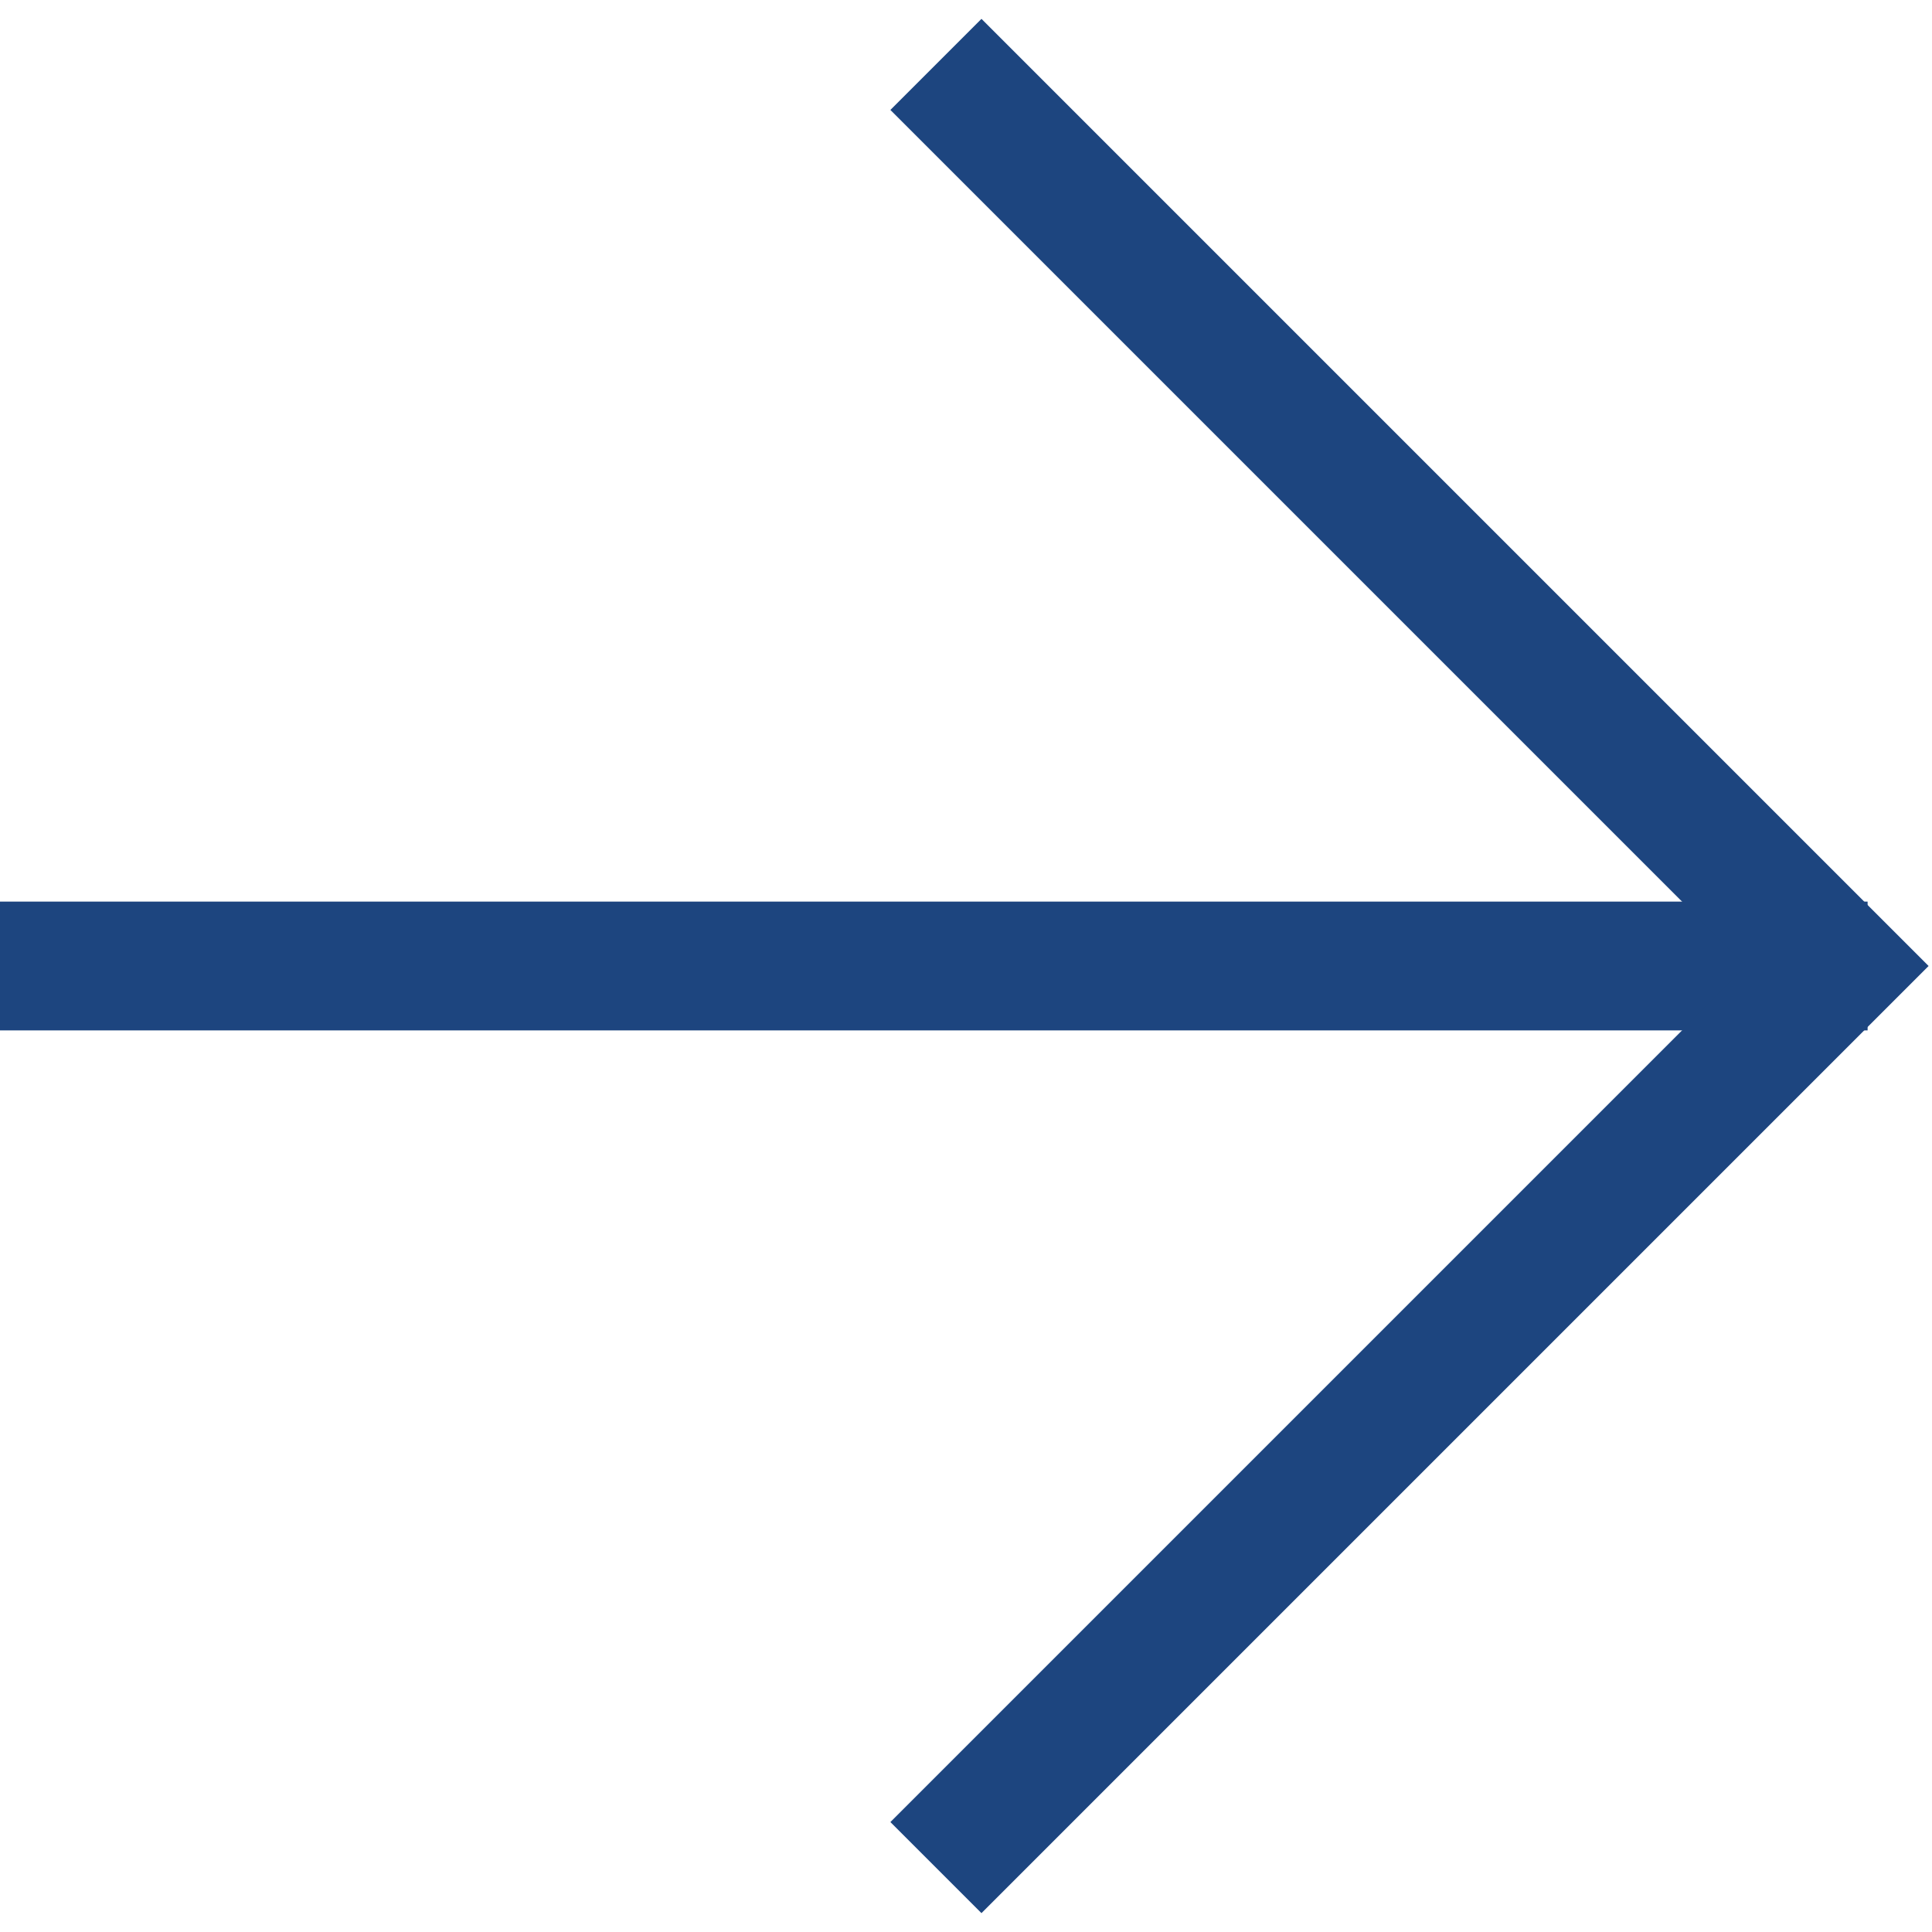
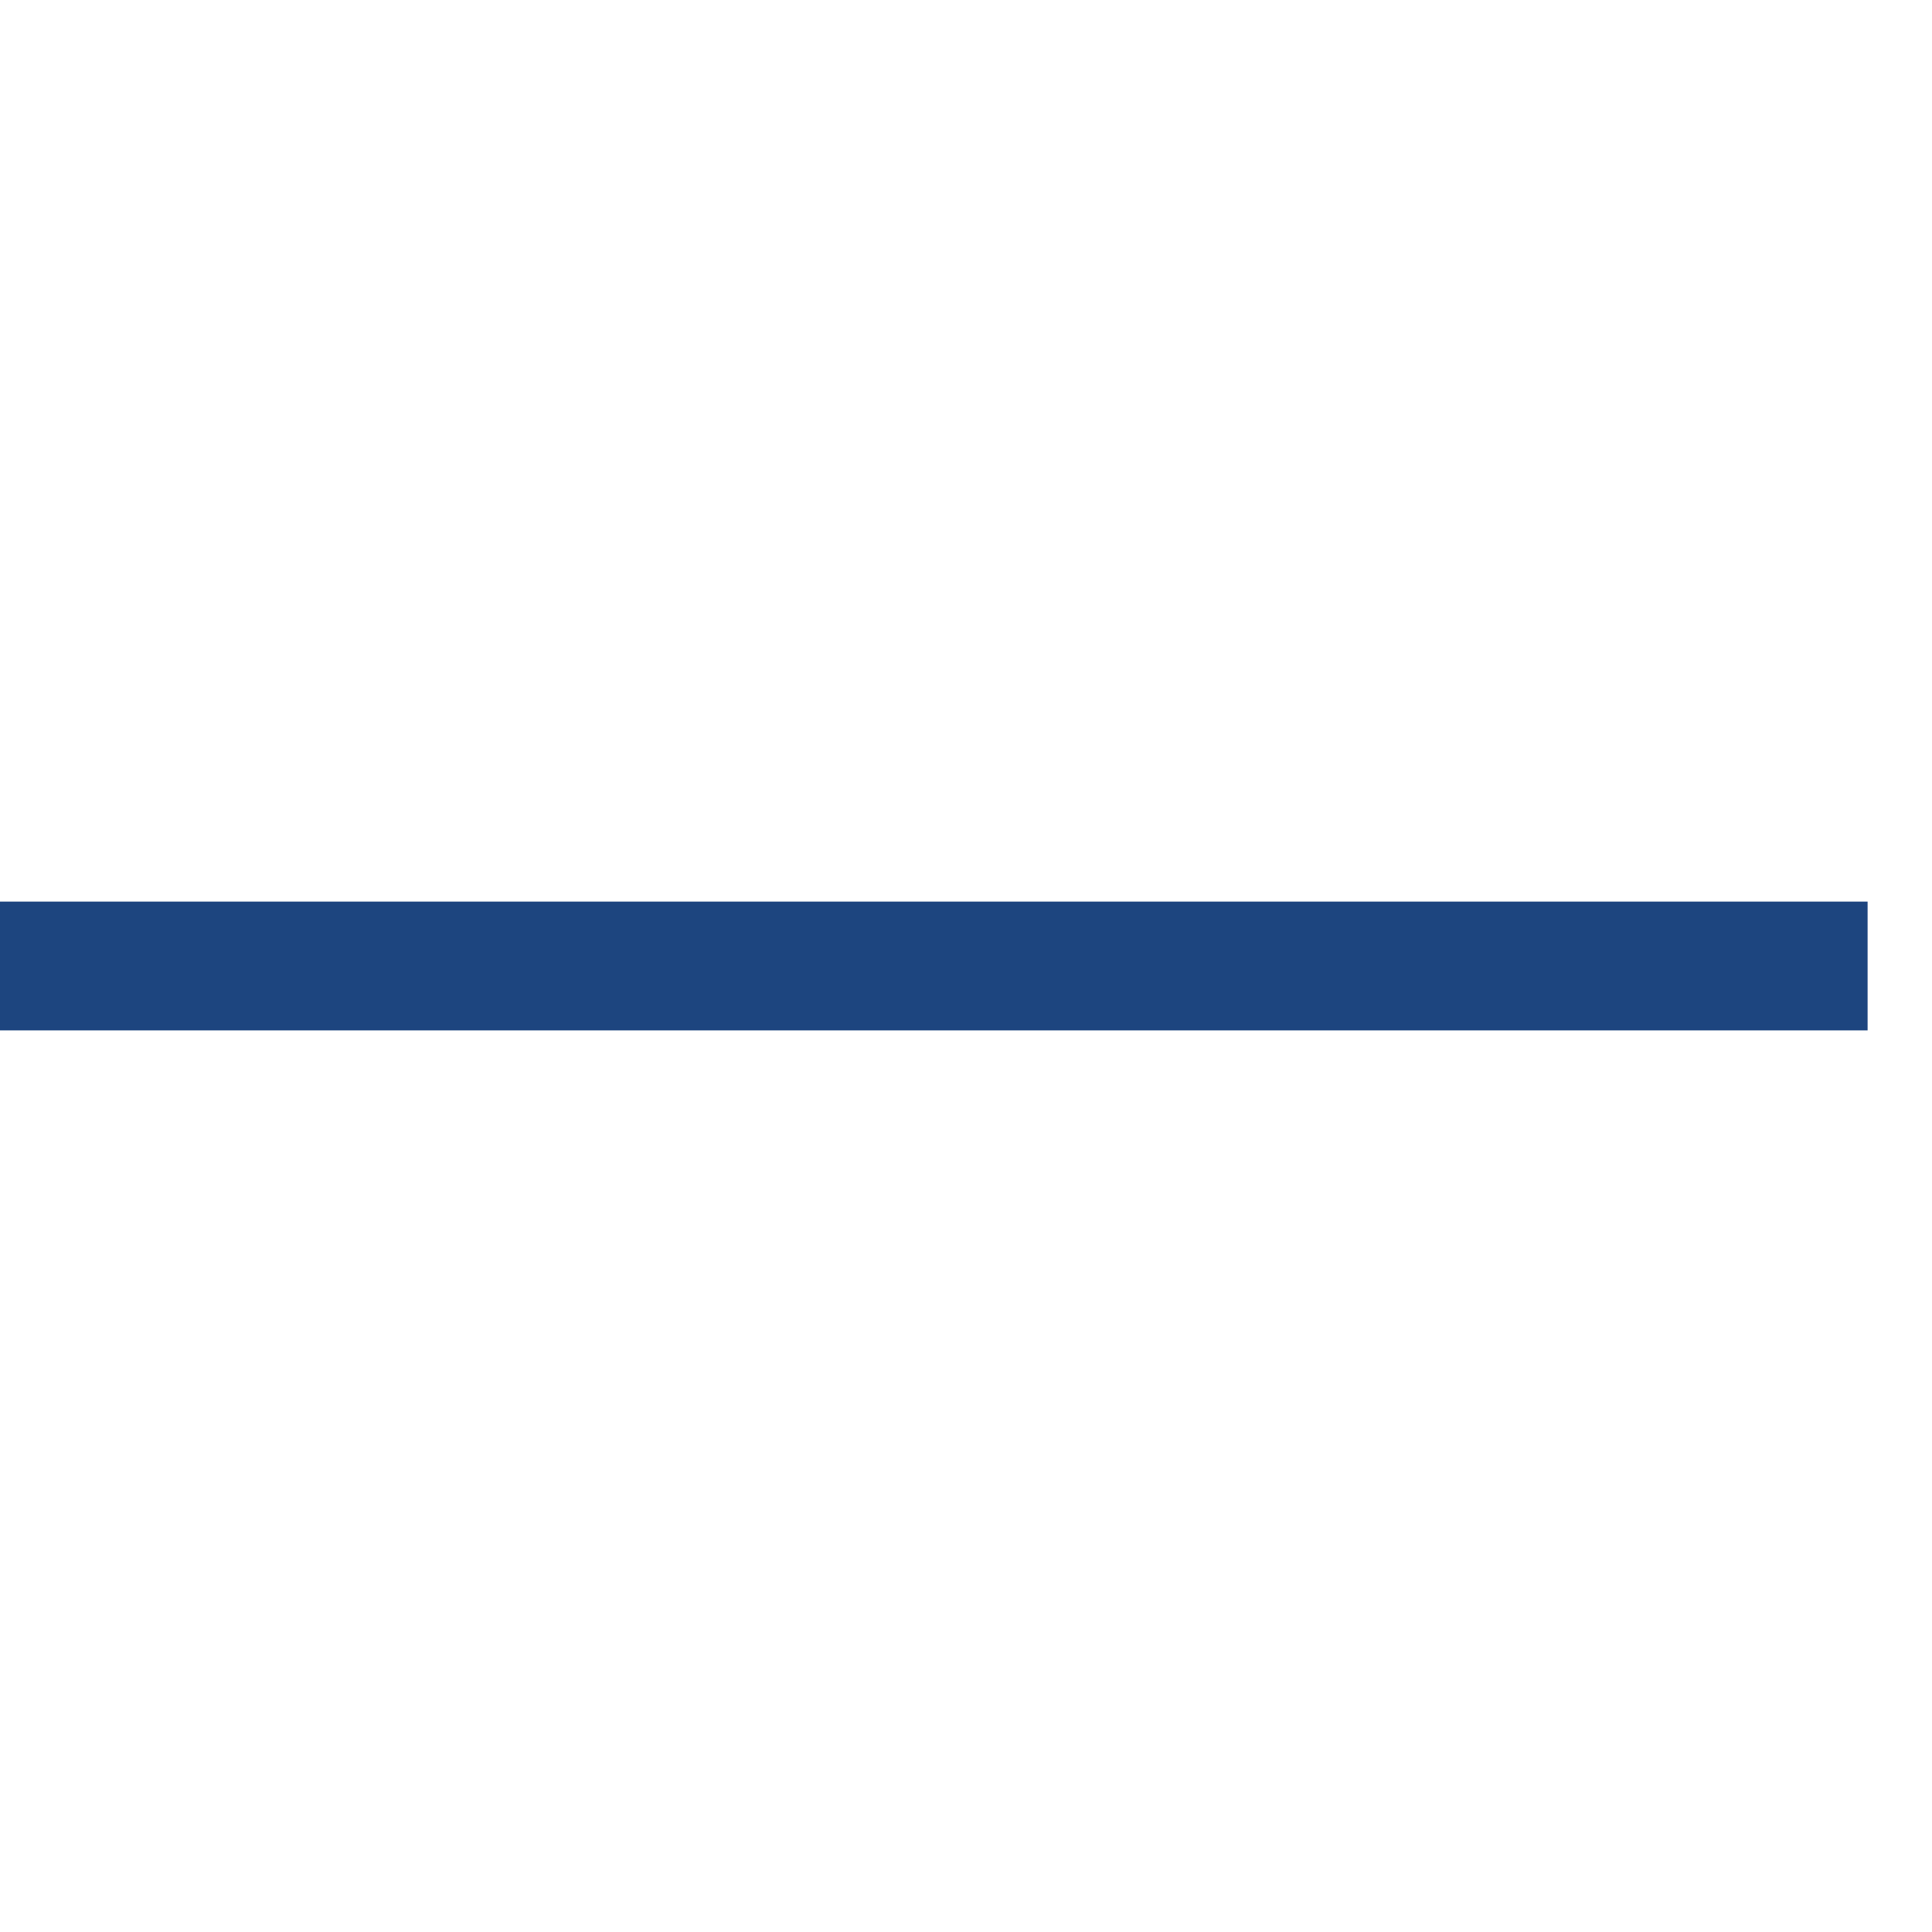
<svg xmlns="http://www.w3.org/2000/svg" width="30" height="30" viewBox="0 0 30 30" fill="none">
  <path d="M0 15L29 15" stroke="#1D457F" stroke-width="2" />
-   <path d="M14.533 29L28.533 15L14.533 1" stroke="#1D457F" stroke-width="2" />
</svg>